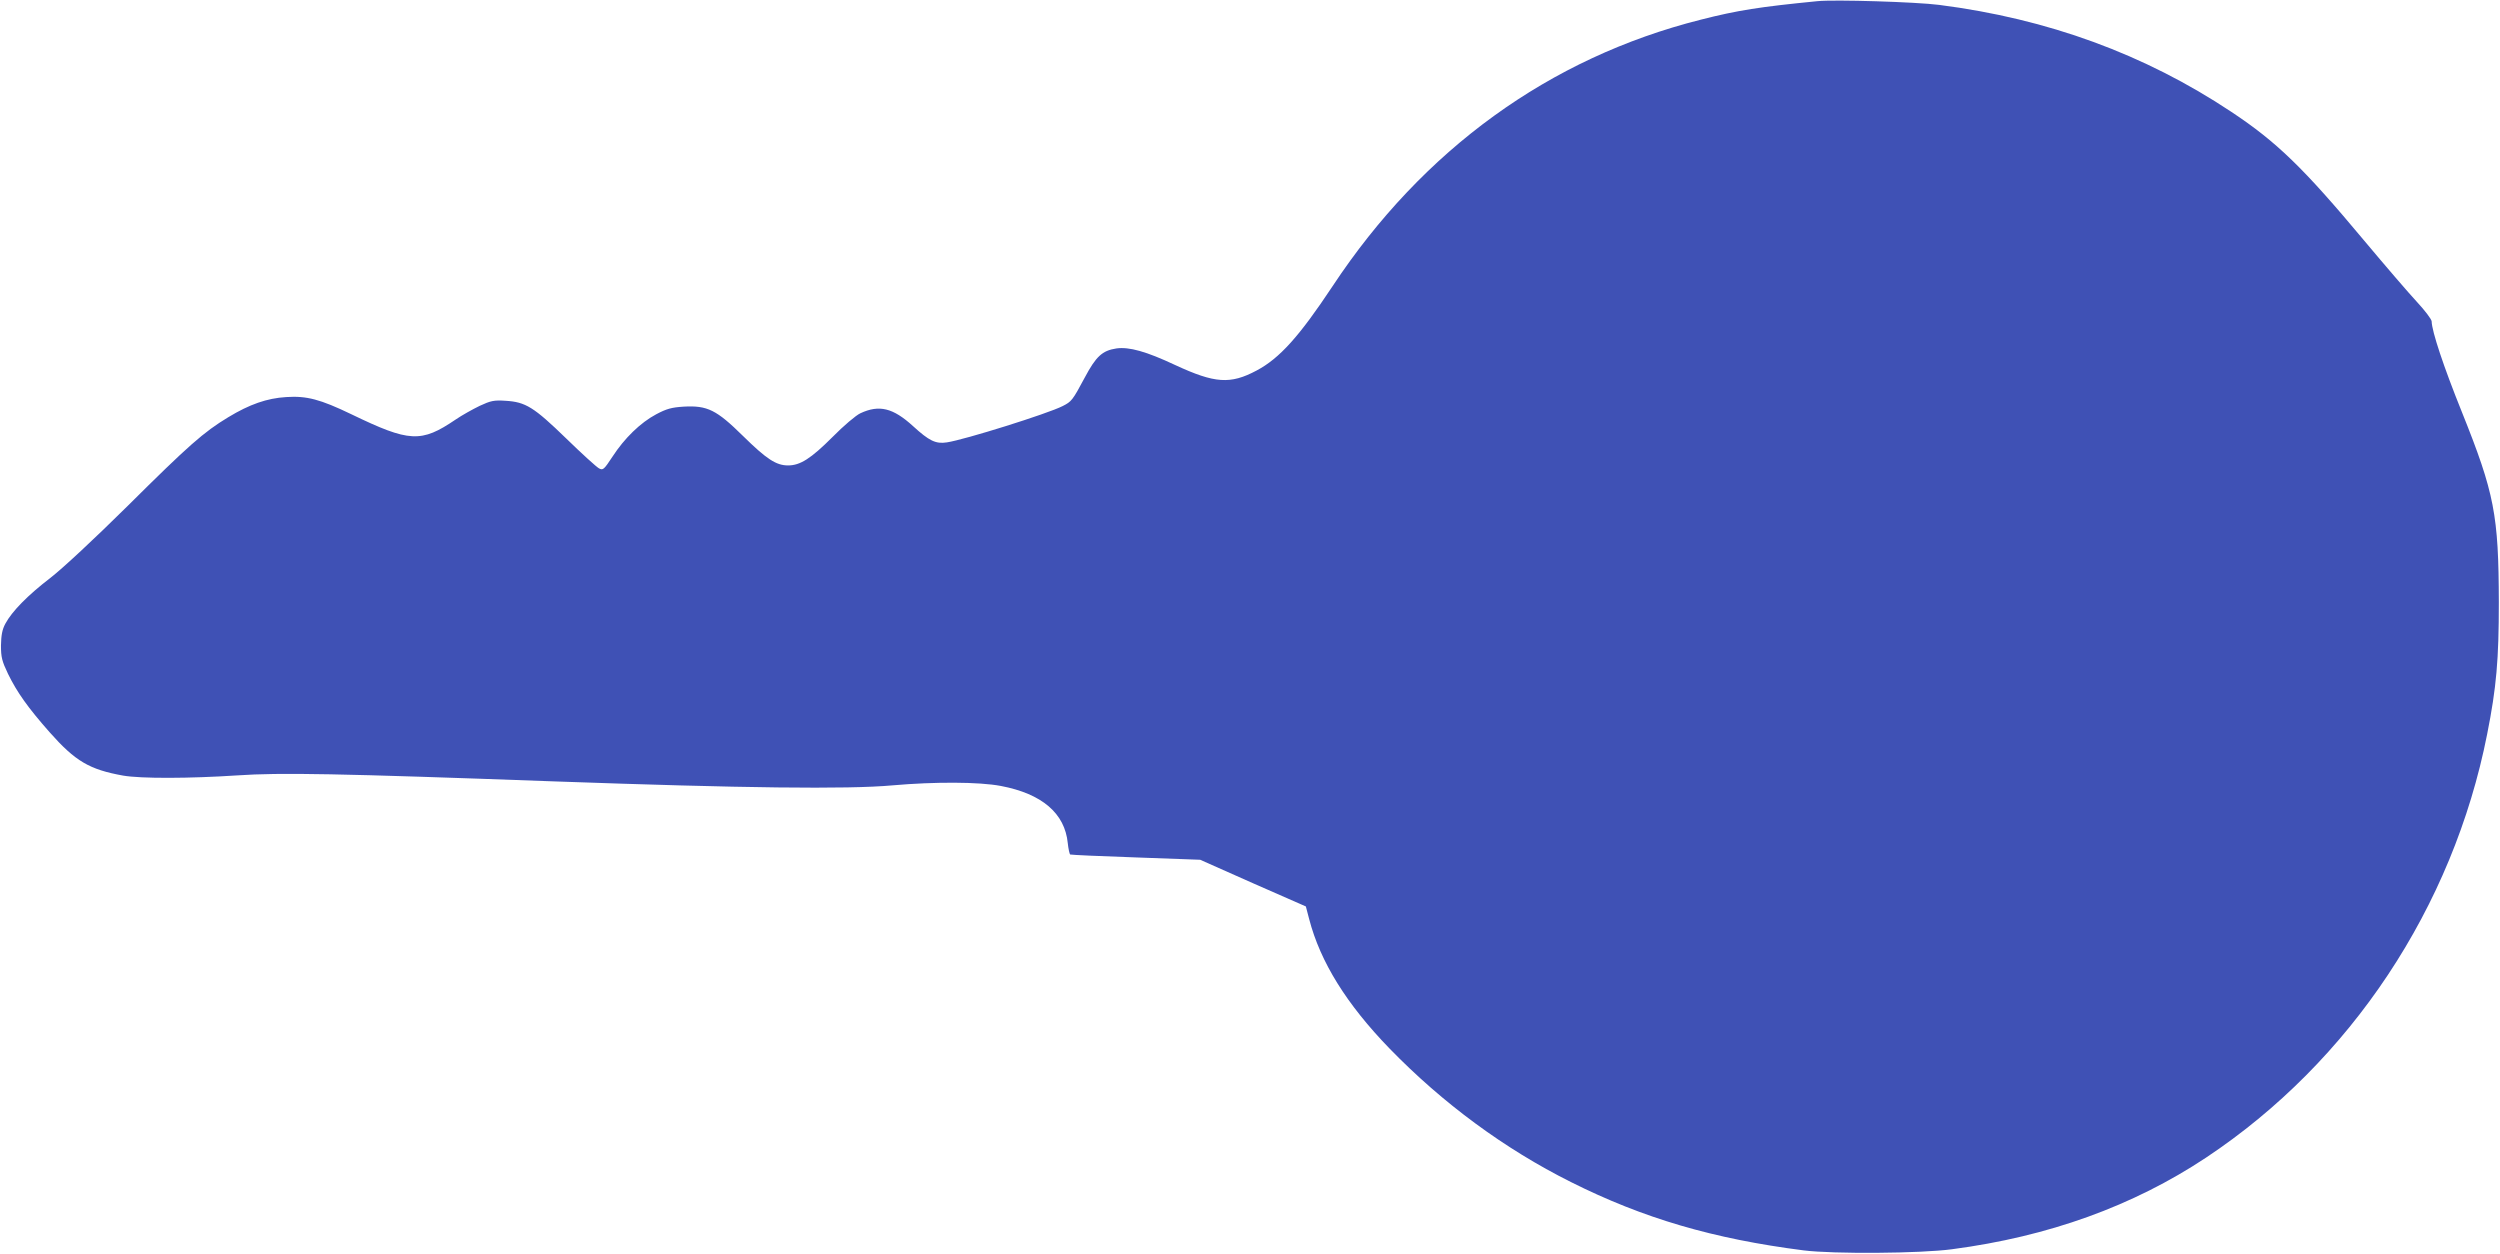
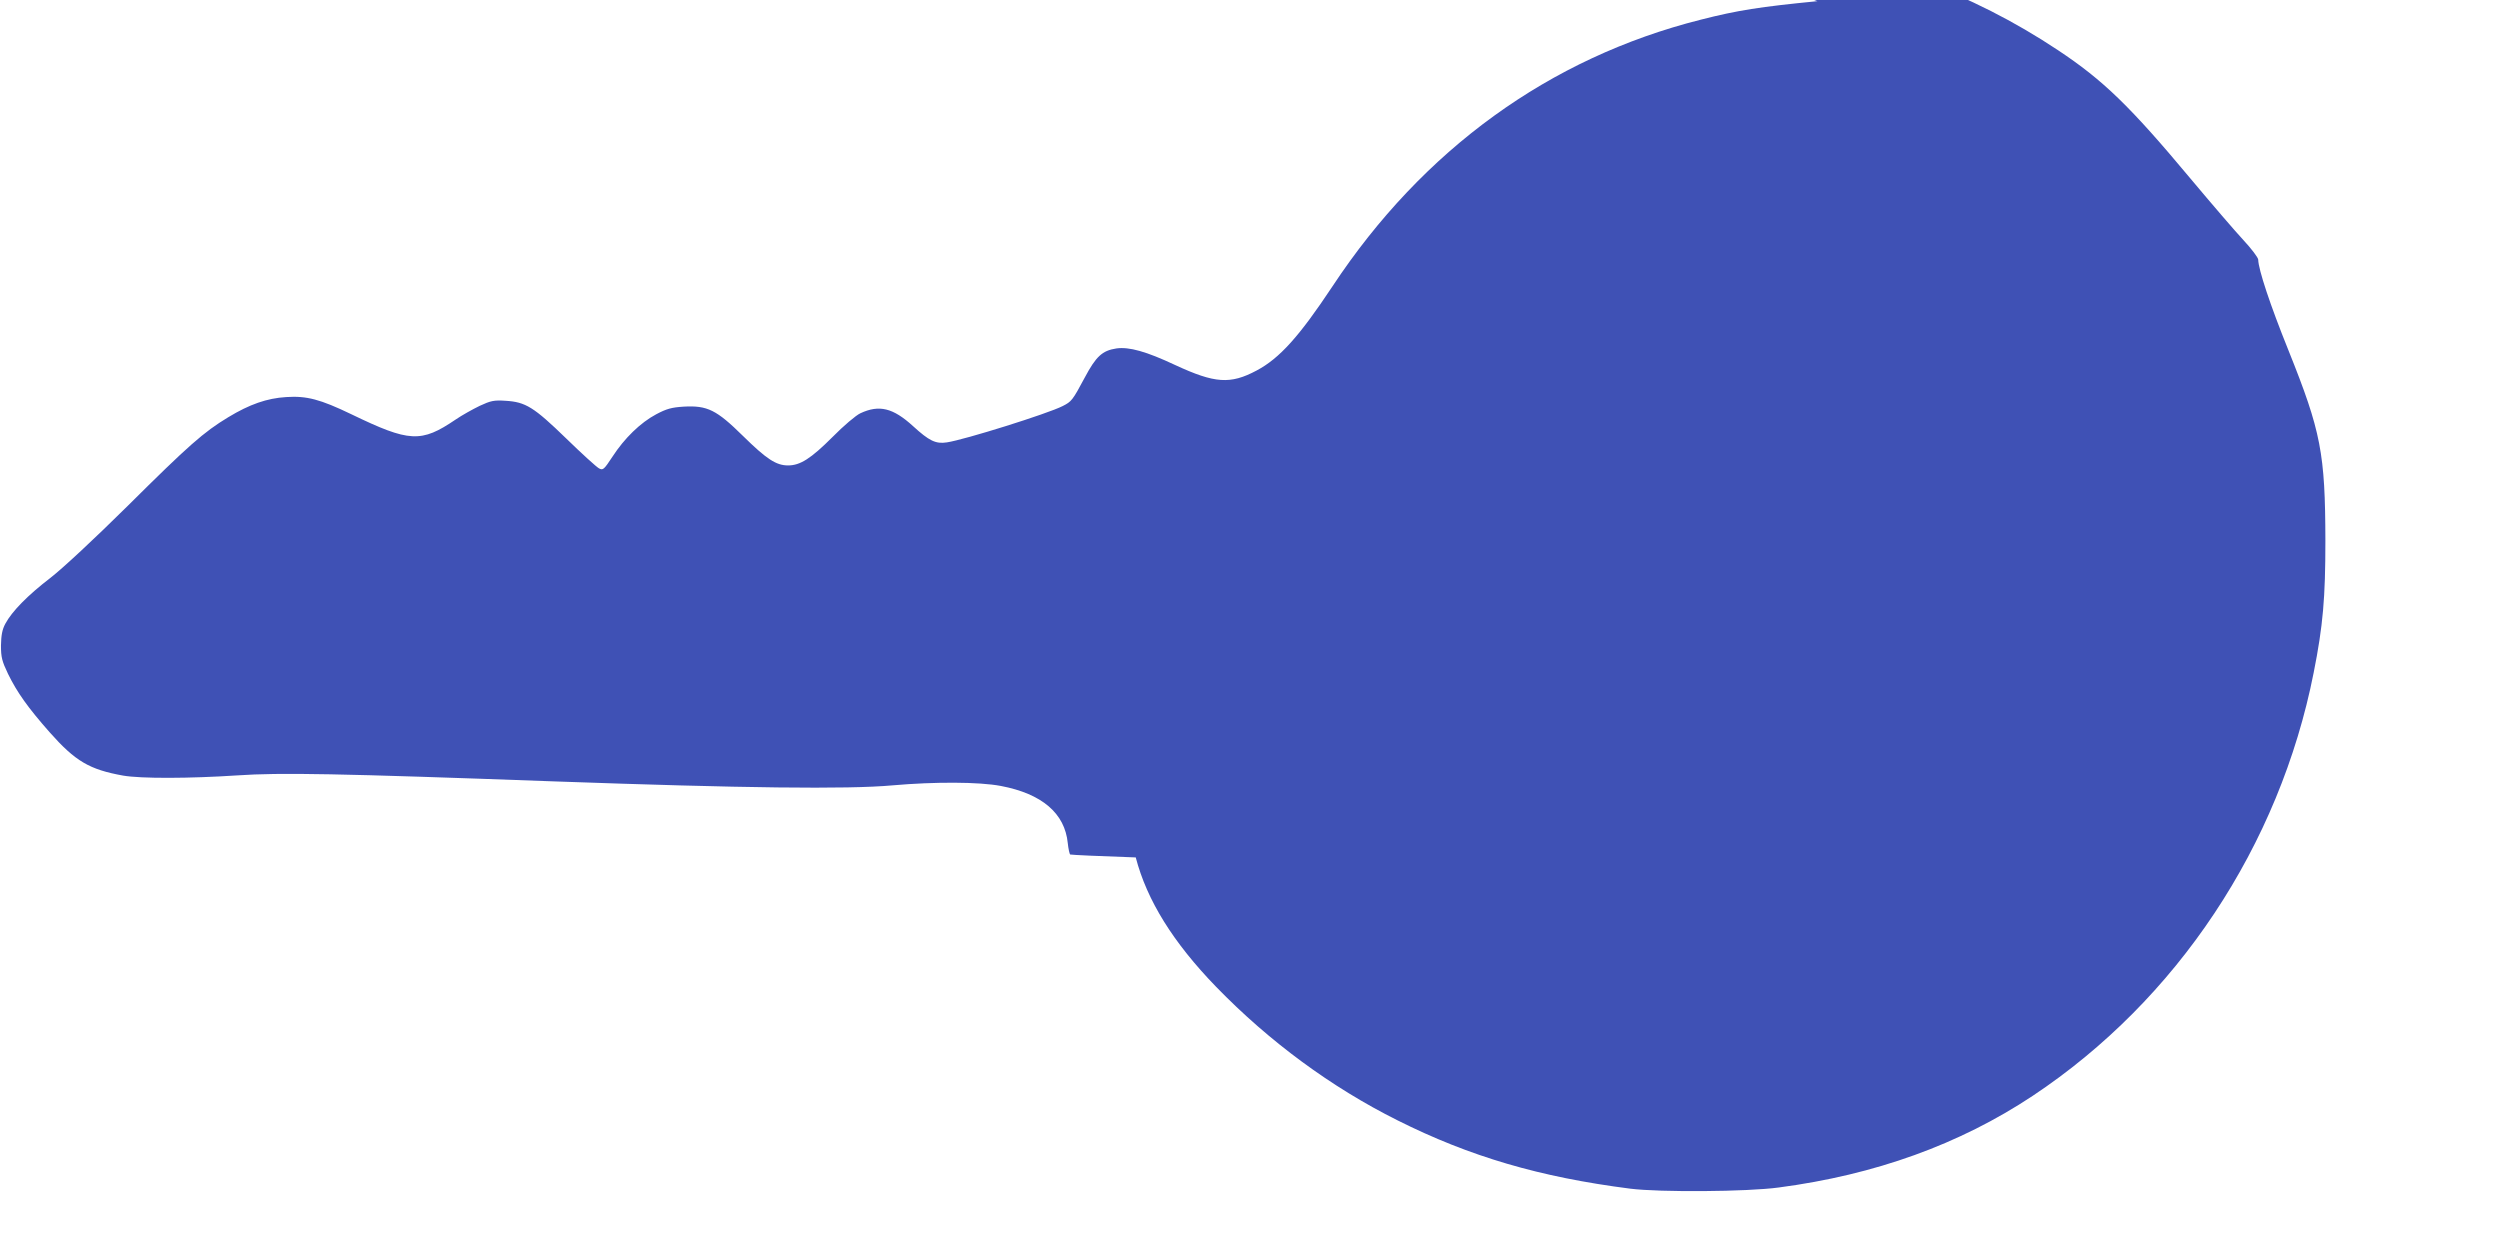
<svg xmlns="http://www.w3.org/2000/svg" version="1.0" width="1280pt" height="642pt" viewBox="0 0 1280 642" preserveAspectRatio="xMidYMid meet">
  <g transform="translate(0,642) scale(0.1,-0.1)" fill="#3f51b5" stroke="none">
-     <path d="M9305 6414 c-294 -29 -406 -46 -598 -95 -773 -195 -1421 -664 -1884 -1364 -171 -258 -272 -370 -389 -432 -135 -72 -214 -66 -417 28 -149 70 -236 94 -301 85 -72 -11 -104 -40 -162 -149 -63 -118 -68 -123 -113 -146 -76 -39 -504 -173 -593 -186 -57 -9 -91 8 -173 83 -103 94 -174 111 -270 66 -22 -10 -86 -64 -142 -121 -111 -111 -166 -146 -228 -146 -61 0 -110 32 -231 151 -135 133 -182 157 -304 150 -62 -4 -87 -11 -140 -39 -81 -43 -163 -123 -224 -217 -44 -67 -49 -71 -69 -60 -12 6 -88 75 -168 153 -166 161 -208 187 -311 193 -59 4 -76 0 -132 -26 -35 -17 -91 -48 -123 -70 -177 -120 -236 -117 -534 27 -160 77 -229 95 -334 88 -98 -6 -187 -37 -296 -103 -126 -76 -203 -144 -514 -453 -174 -172 -333 -320 -396 -369 -116 -89 -198 -172 -232 -236 -16 -30 -21 -59 -22 -111 0 -60 5 -80 36 -145 47 -96 102 -173 213 -299 132 -149 204 -191 376 -222 92 -16 341 -15 585 1 221 15 506 10 1630 -31 956 -34 1494 -41 1725 -20 217 19 443 18 554 -3 211 -40 328 -140 343 -293 3 -29 9 -55 12 -58 4 -2 155 -9 336 -15 l330 -12 270 -120 271 -119 17 -65 c57 -219 191 -435 412 -663 271 -279 588 -513 928 -683 371 -186 730 -291 1192 -350 151 -19 599 -16 760 6 494 65 926 221 1300 469 739 491 1264 1281 1439 2167 48 241 60 384 60 675 -1 448 -22 559 -189 975 -94 233 -154 414 -155 465 -1 11 -35 56 -76 100 -41 44 -163 186 -271 315 -309 370 -446 503 -678 657 -445 296 -941 477 -1497 548 -116 15 -535 28 -623 19z" />
+     <path d="M9305 6414 c-294 -29 -406 -46 -598 -95 -773 -195 -1421 -664 -1884 -1364 -171 -258 -272 -370 -389 -432 -135 -72 -214 -66 -417 28 -149 70 -236 94 -301 85 -72 -11 -104 -40 -162 -149 -63 -118 -68 -123 -113 -146 -76 -39 -504 -173 -593 -186 -57 -9 -91 8 -173 83 -103 94 -174 111 -270 66 -22 -10 -86 -64 -142 -121 -111 -111 -166 -146 -228 -146 -61 0 -110 32 -231 151 -135 133 -182 157 -304 150 -62 -4 -87 -11 -140 -39 -81 -43 -163 -123 -224 -217 -44 -67 -49 -71 -69 -60 -12 6 -88 75 -168 153 -166 161 -208 187 -311 193 -59 4 -76 0 -132 -26 -35 -17 -91 -48 -123 -70 -177 -120 -236 -117 -534 27 -160 77 -229 95 -334 88 -98 -6 -187 -37 -296 -103 -126 -76 -203 -144 -514 -453 -174 -172 -333 -320 -396 -369 -116 -89 -198 -172 -232 -236 -16 -30 -21 -59 -22 -111 0 -60 5 -80 36 -145 47 -96 102 -173 213 -299 132 -149 204 -191 376 -222 92 -16 341 -15 585 1 221 15 506 10 1630 -31 956 -34 1494 -41 1725 -20 217 19 443 18 554 -3 211 -40 328 -140 343 -293 3 -29 9 -55 12 -58 4 -2 155 -9 336 -15 c57 -219 191 -435 412 -663 271 -279 588 -513 928 -683 371 -186 730 -291 1192 -350 151 -19 599 -16 760 6 494 65 926 221 1300 469 739 491 1264 1281 1439 2167 48 241 60 384 60 675 -1 448 -22 559 -189 975 -94 233 -154 414 -155 465 -1 11 -35 56 -76 100 -41 44 -163 186 -271 315 -309 370 -446 503 -678 657 -445 296 -941 477 -1497 548 -116 15 -535 28 -623 19z" />
  </g>
</svg>